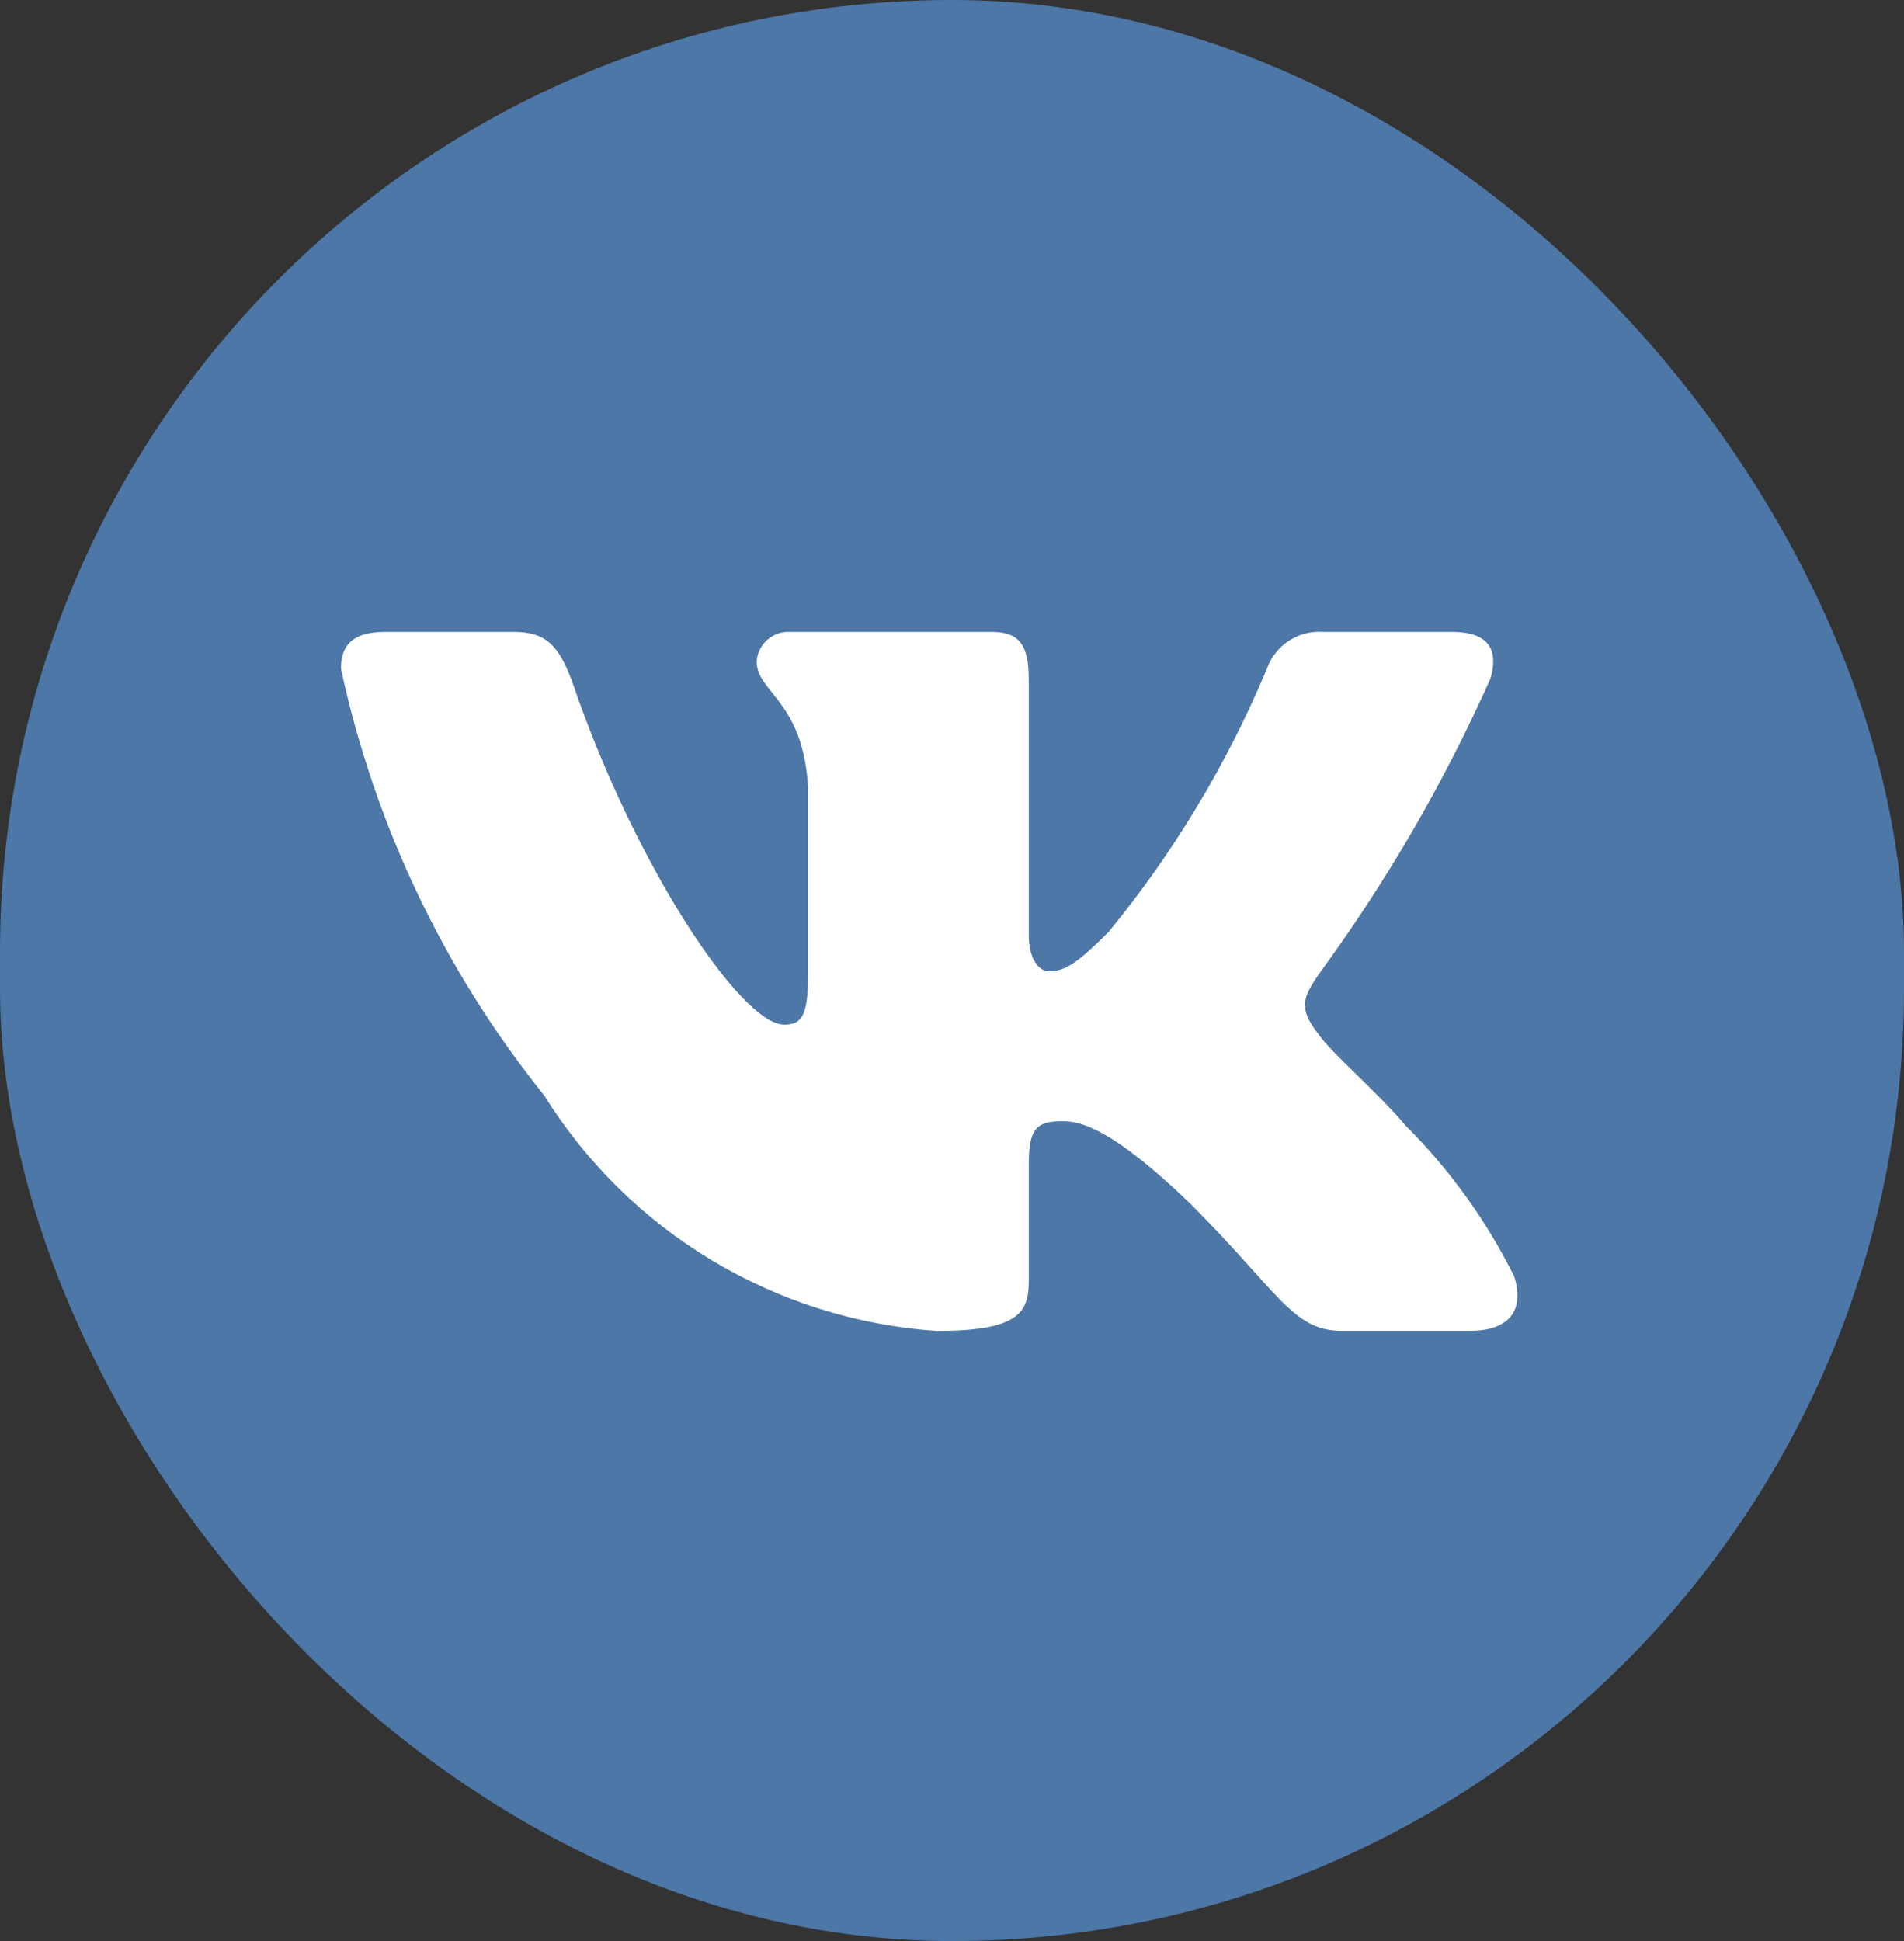
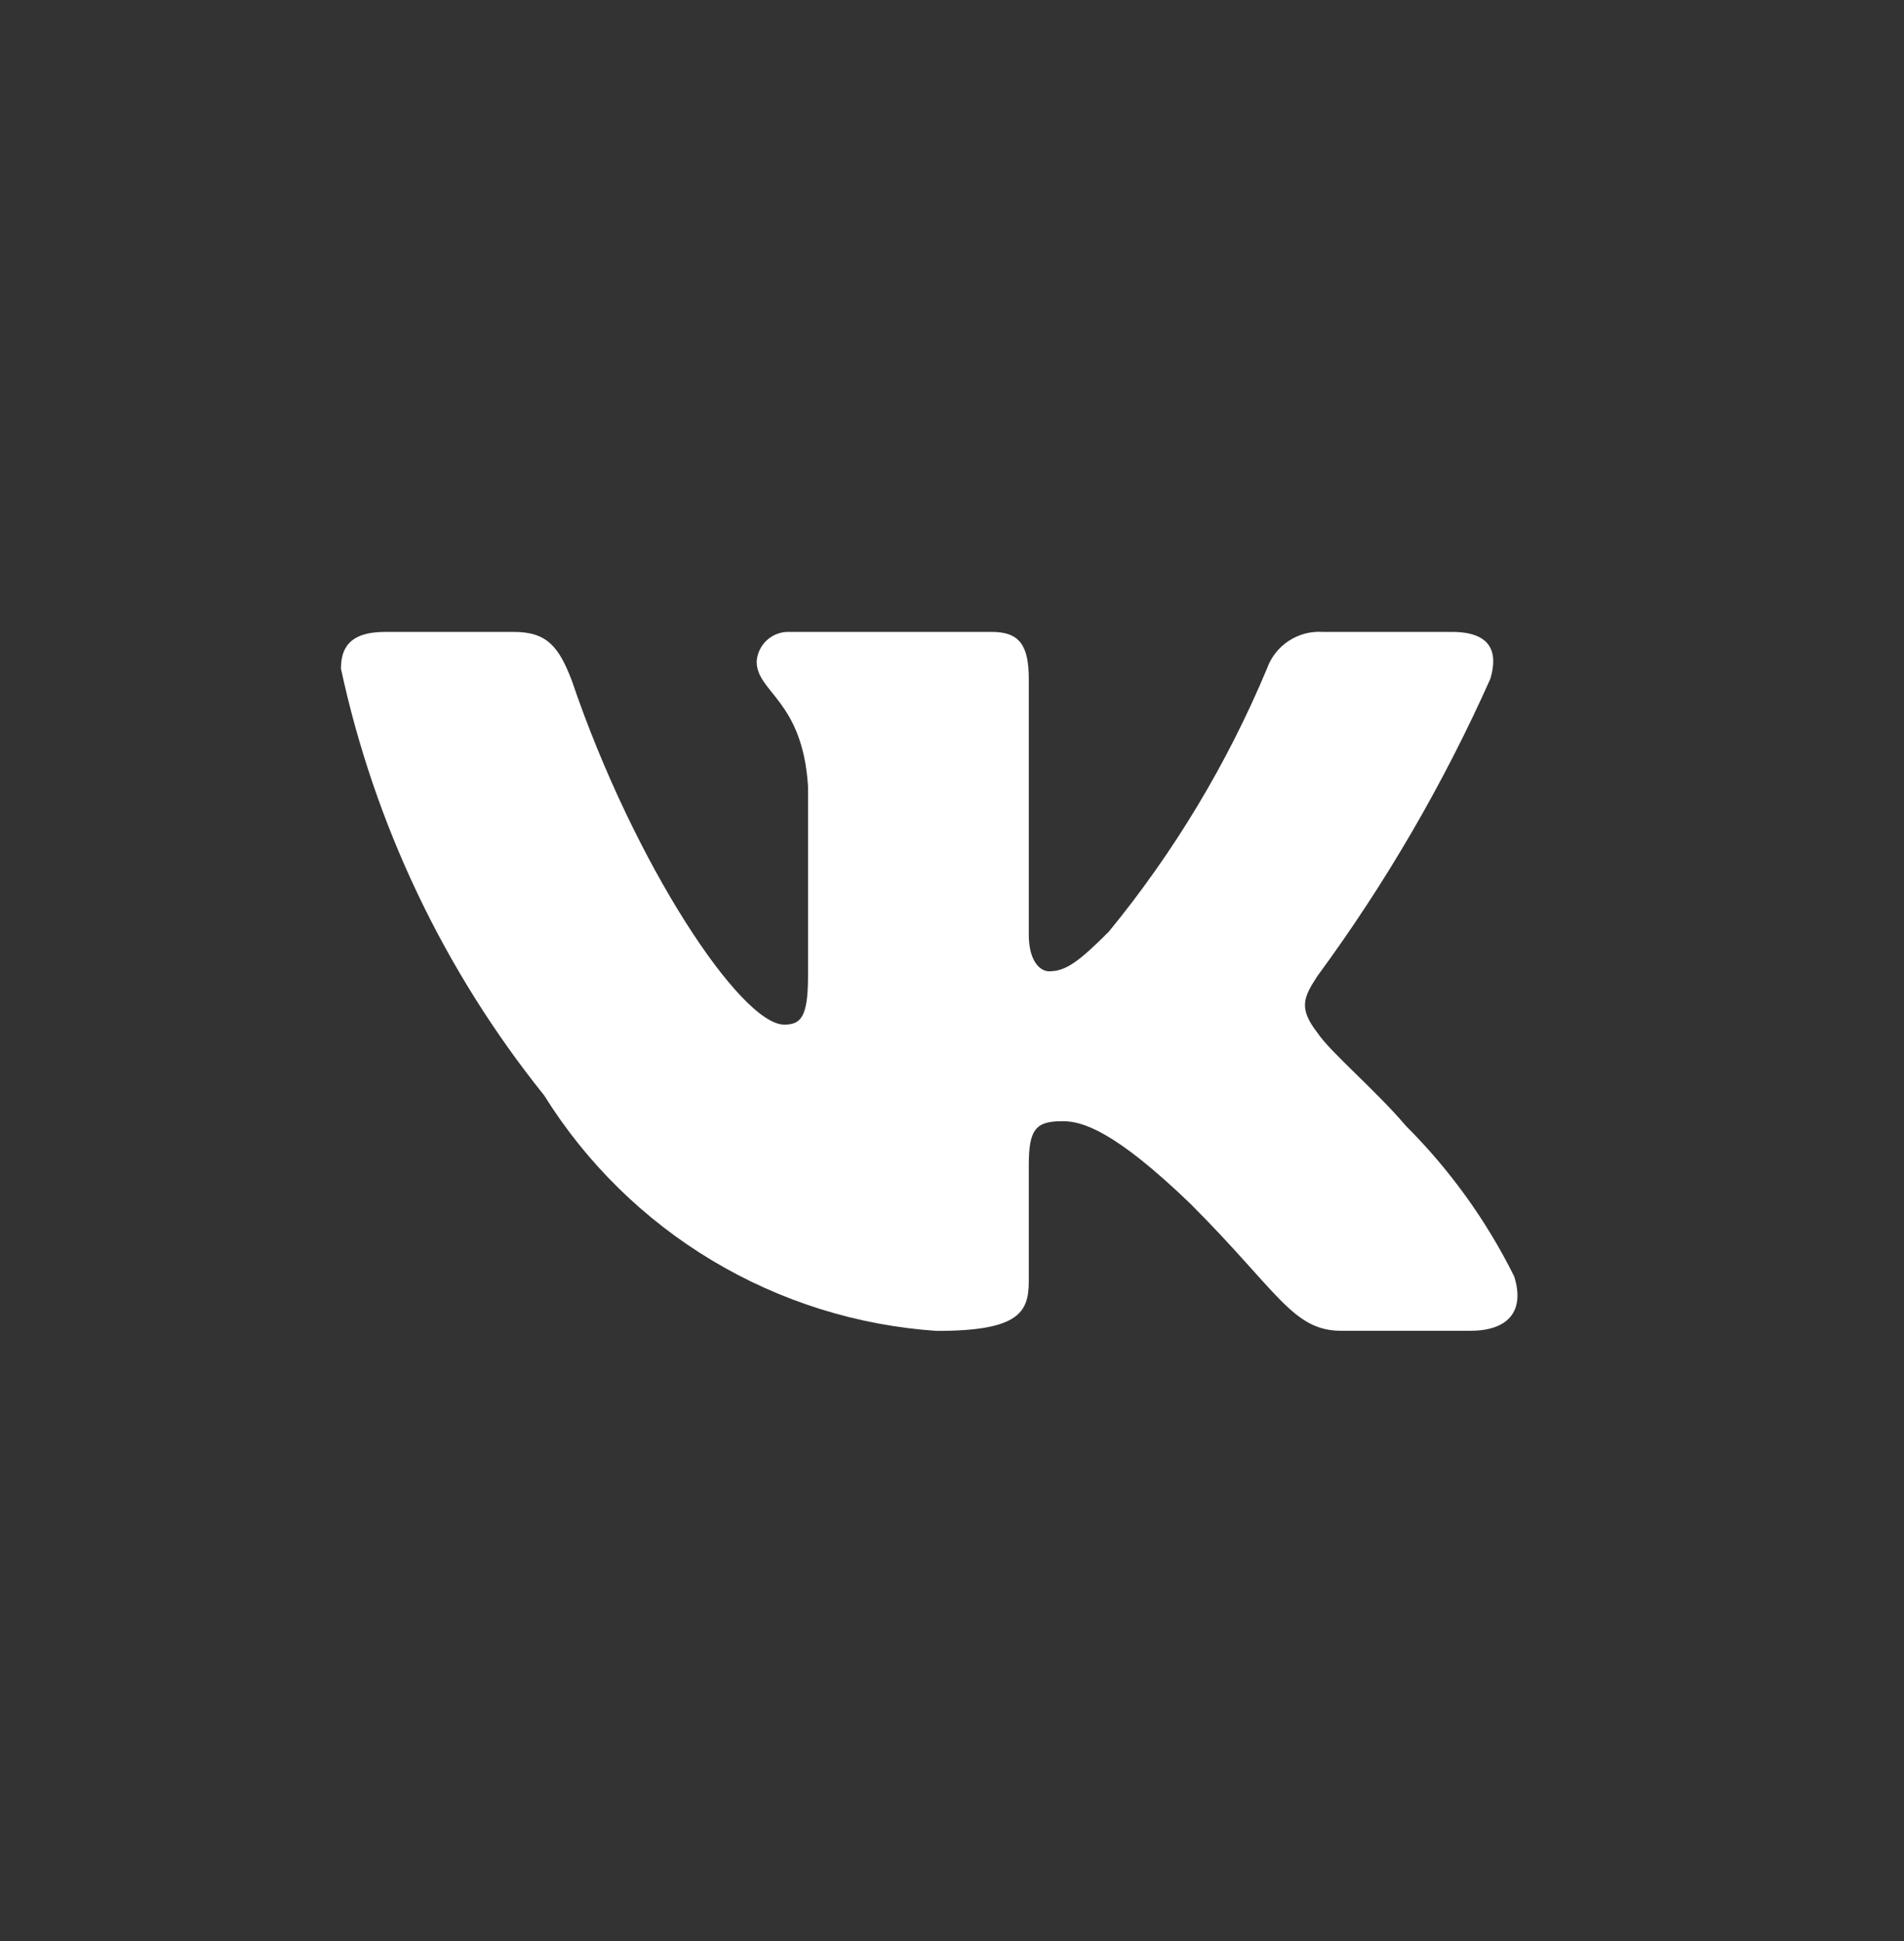
<svg xmlns="http://www.w3.org/2000/svg" width="52" height="53" viewBox="0 0 52 53" fill="none">
  <rect x="0" y="0" width="52" height="53" fill="#333333" stroke="none" />
-   <rect width="52" height="53" rx="26" fill="#4C77A6" />
  <path d="M40.151 36.337H36.634C35.303 36.337 34.903 35.26 32.516 32.873C30.433 30.865 29.553 30.614 29.025 30.614C28.297 30.614 28.097 30.814 28.097 31.82V34.983C28.097 35.838 27.82 36.34 25.585 36.34C23.416 36.194 21.313 35.535 19.449 34.417C17.584 33.299 16.012 31.755 14.862 29.91C12.131 26.511 10.231 22.521 9.312 18.259C9.312 17.731 9.513 17.254 10.518 17.254H14.033C14.937 17.254 15.262 17.656 15.617 18.584C17.323 23.608 20.236 27.977 21.417 27.977C21.87 27.977 22.068 27.777 22.068 26.646V21.473C21.919 19.112 20.665 18.912 20.665 18.059C20.681 17.834 20.784 17.624 20.952 17.473C21.121 17.323 21.341 17.244 21.567 17.254H27.092C27.847 17.254 28.097 17.63 28.097 18.534V25.515C28.097 26.27 28.423 26.521 28.649 26.521C29.103 26.521 29.452 26.27 30.281 25.441C32.063 23.268 33.518 20.848 34.602 18.256C34.712 17.945 34.922 17.679 35.198 17.498C35.475 17.317 35.803 17.231 36.132 17.254H39.65C40.703 17.254 40.927 17.782 40.703 18.534C39.424 21.399 37.842 24.118 35.983 26.646C35.604 27.225 35.453 27.526 35.983 28.203C36.333 28.731 37.564 29.761 38.394 30.739C39.599 31.942 40.6 33.332 41.356 34.857C41.658 35.836 41.154 36.337 40.151 36.337Z" fill="white" />
</svg>